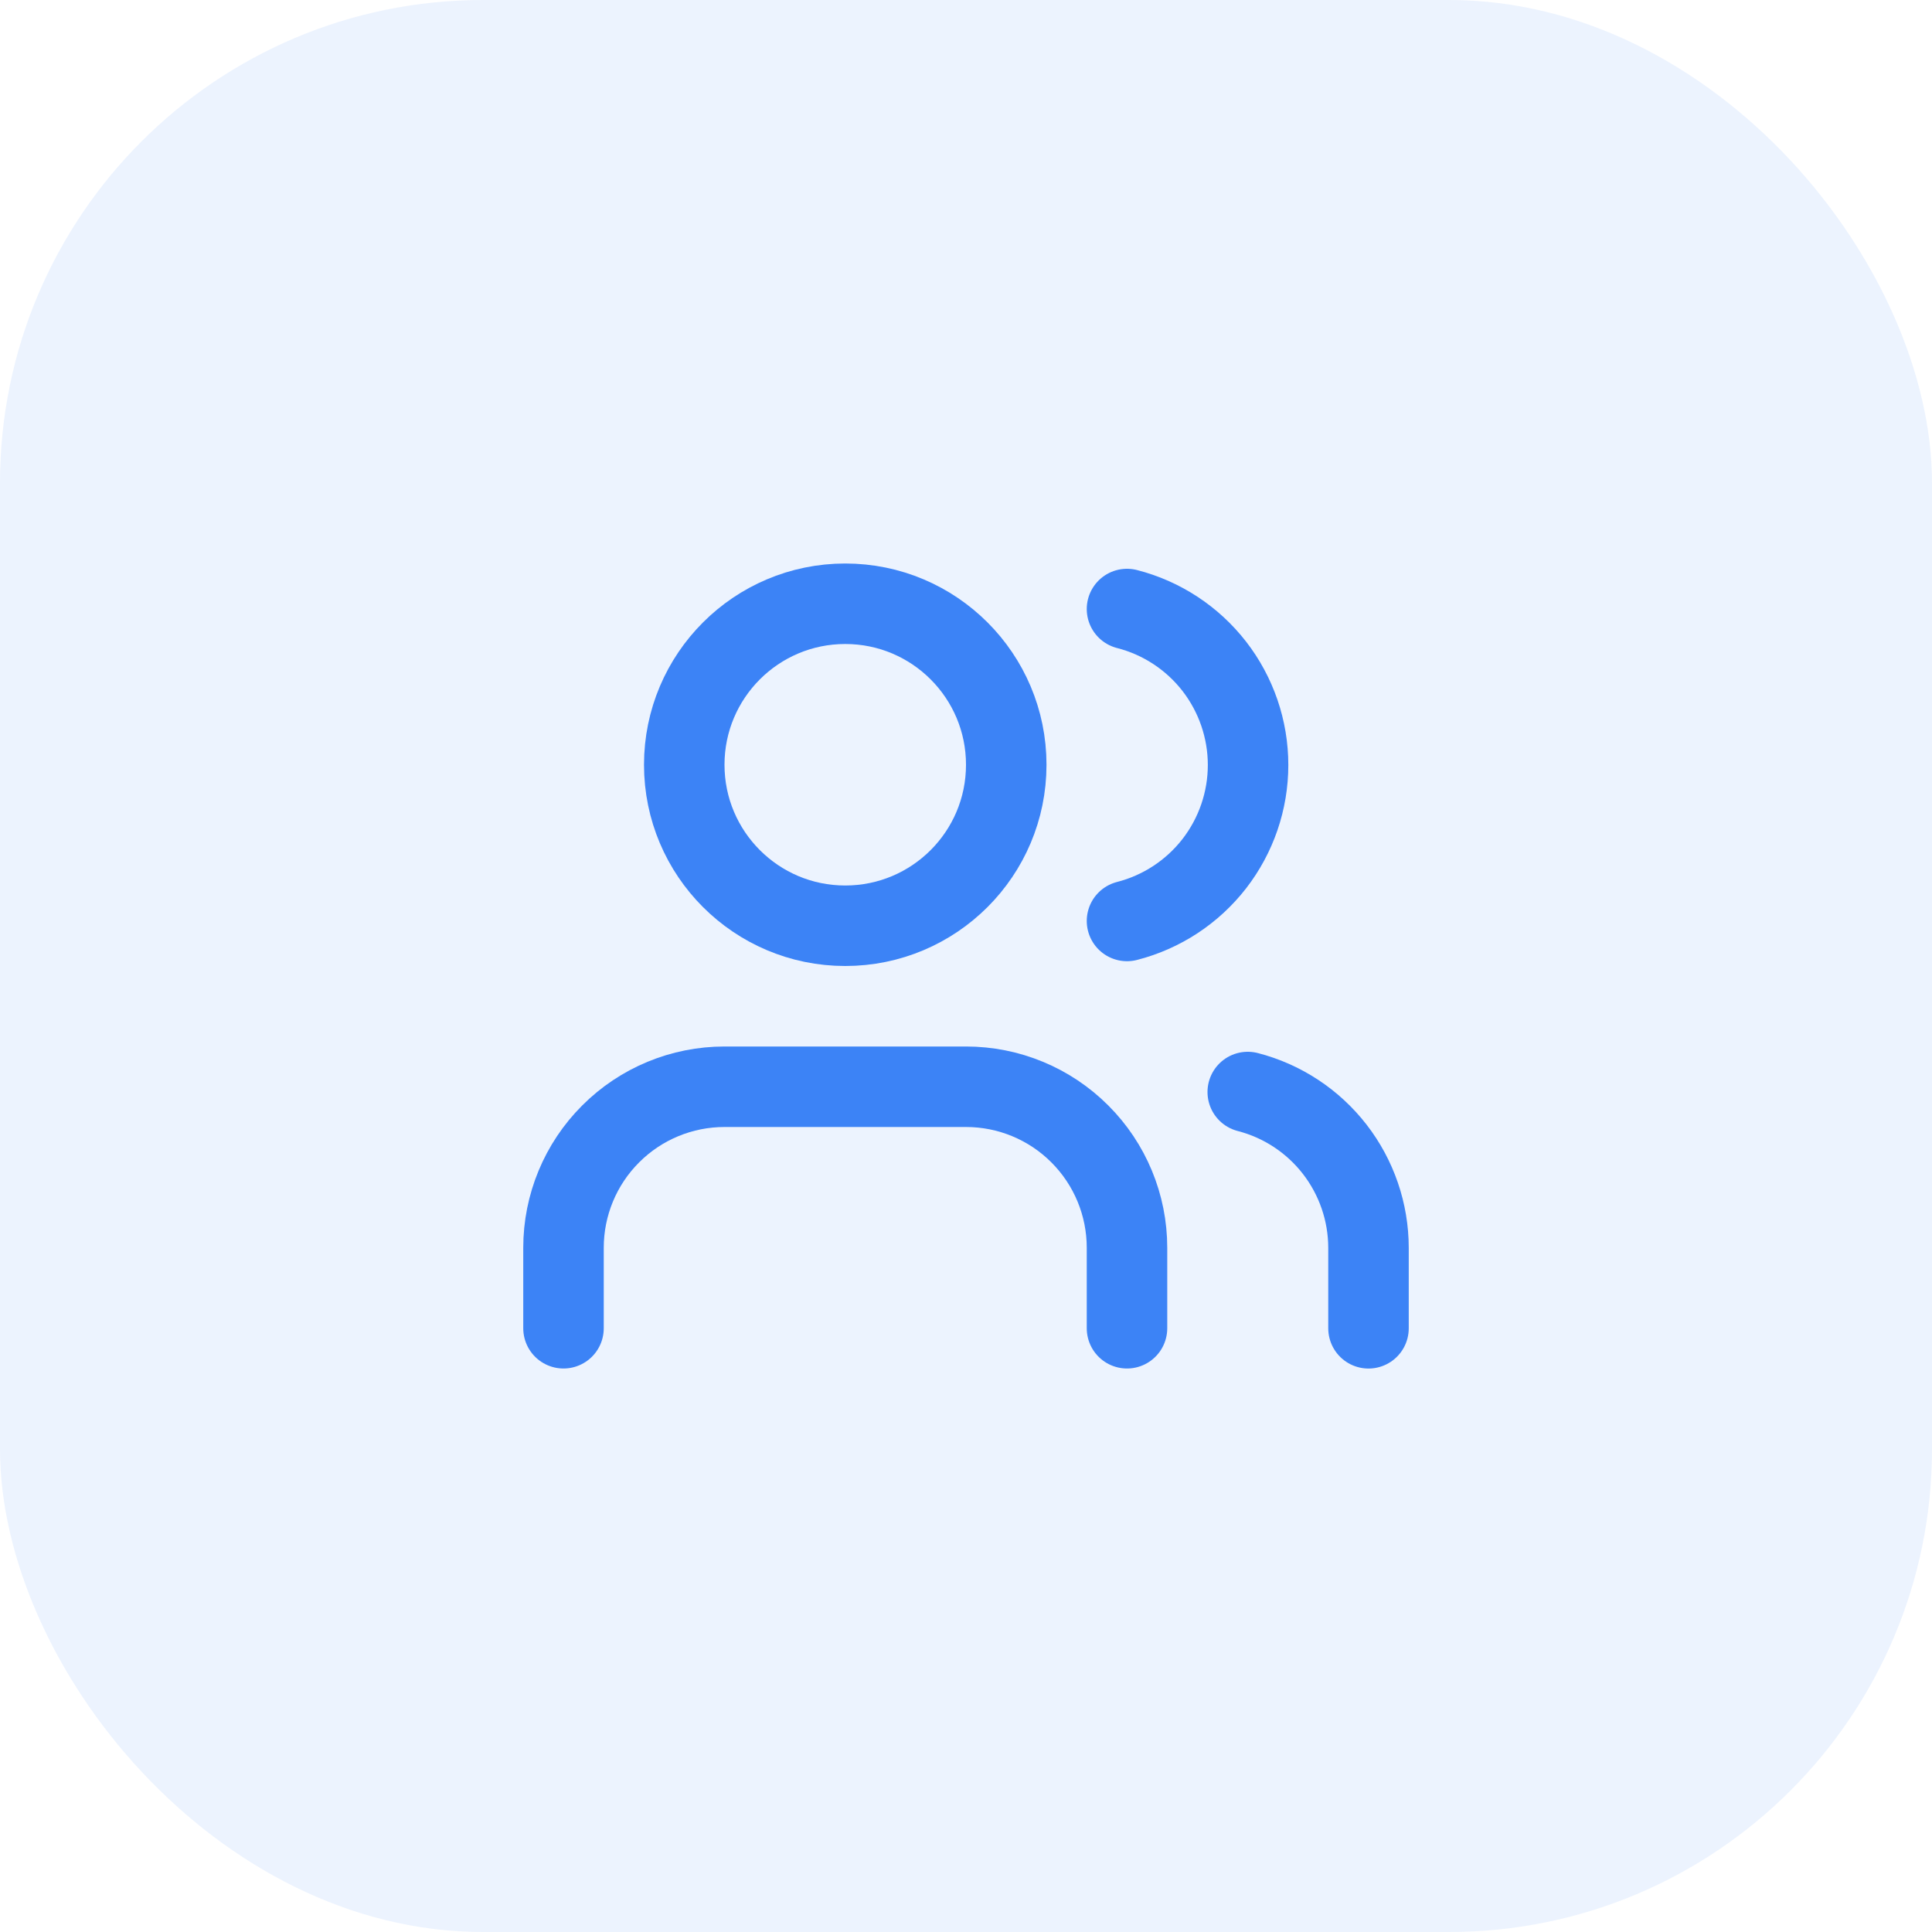
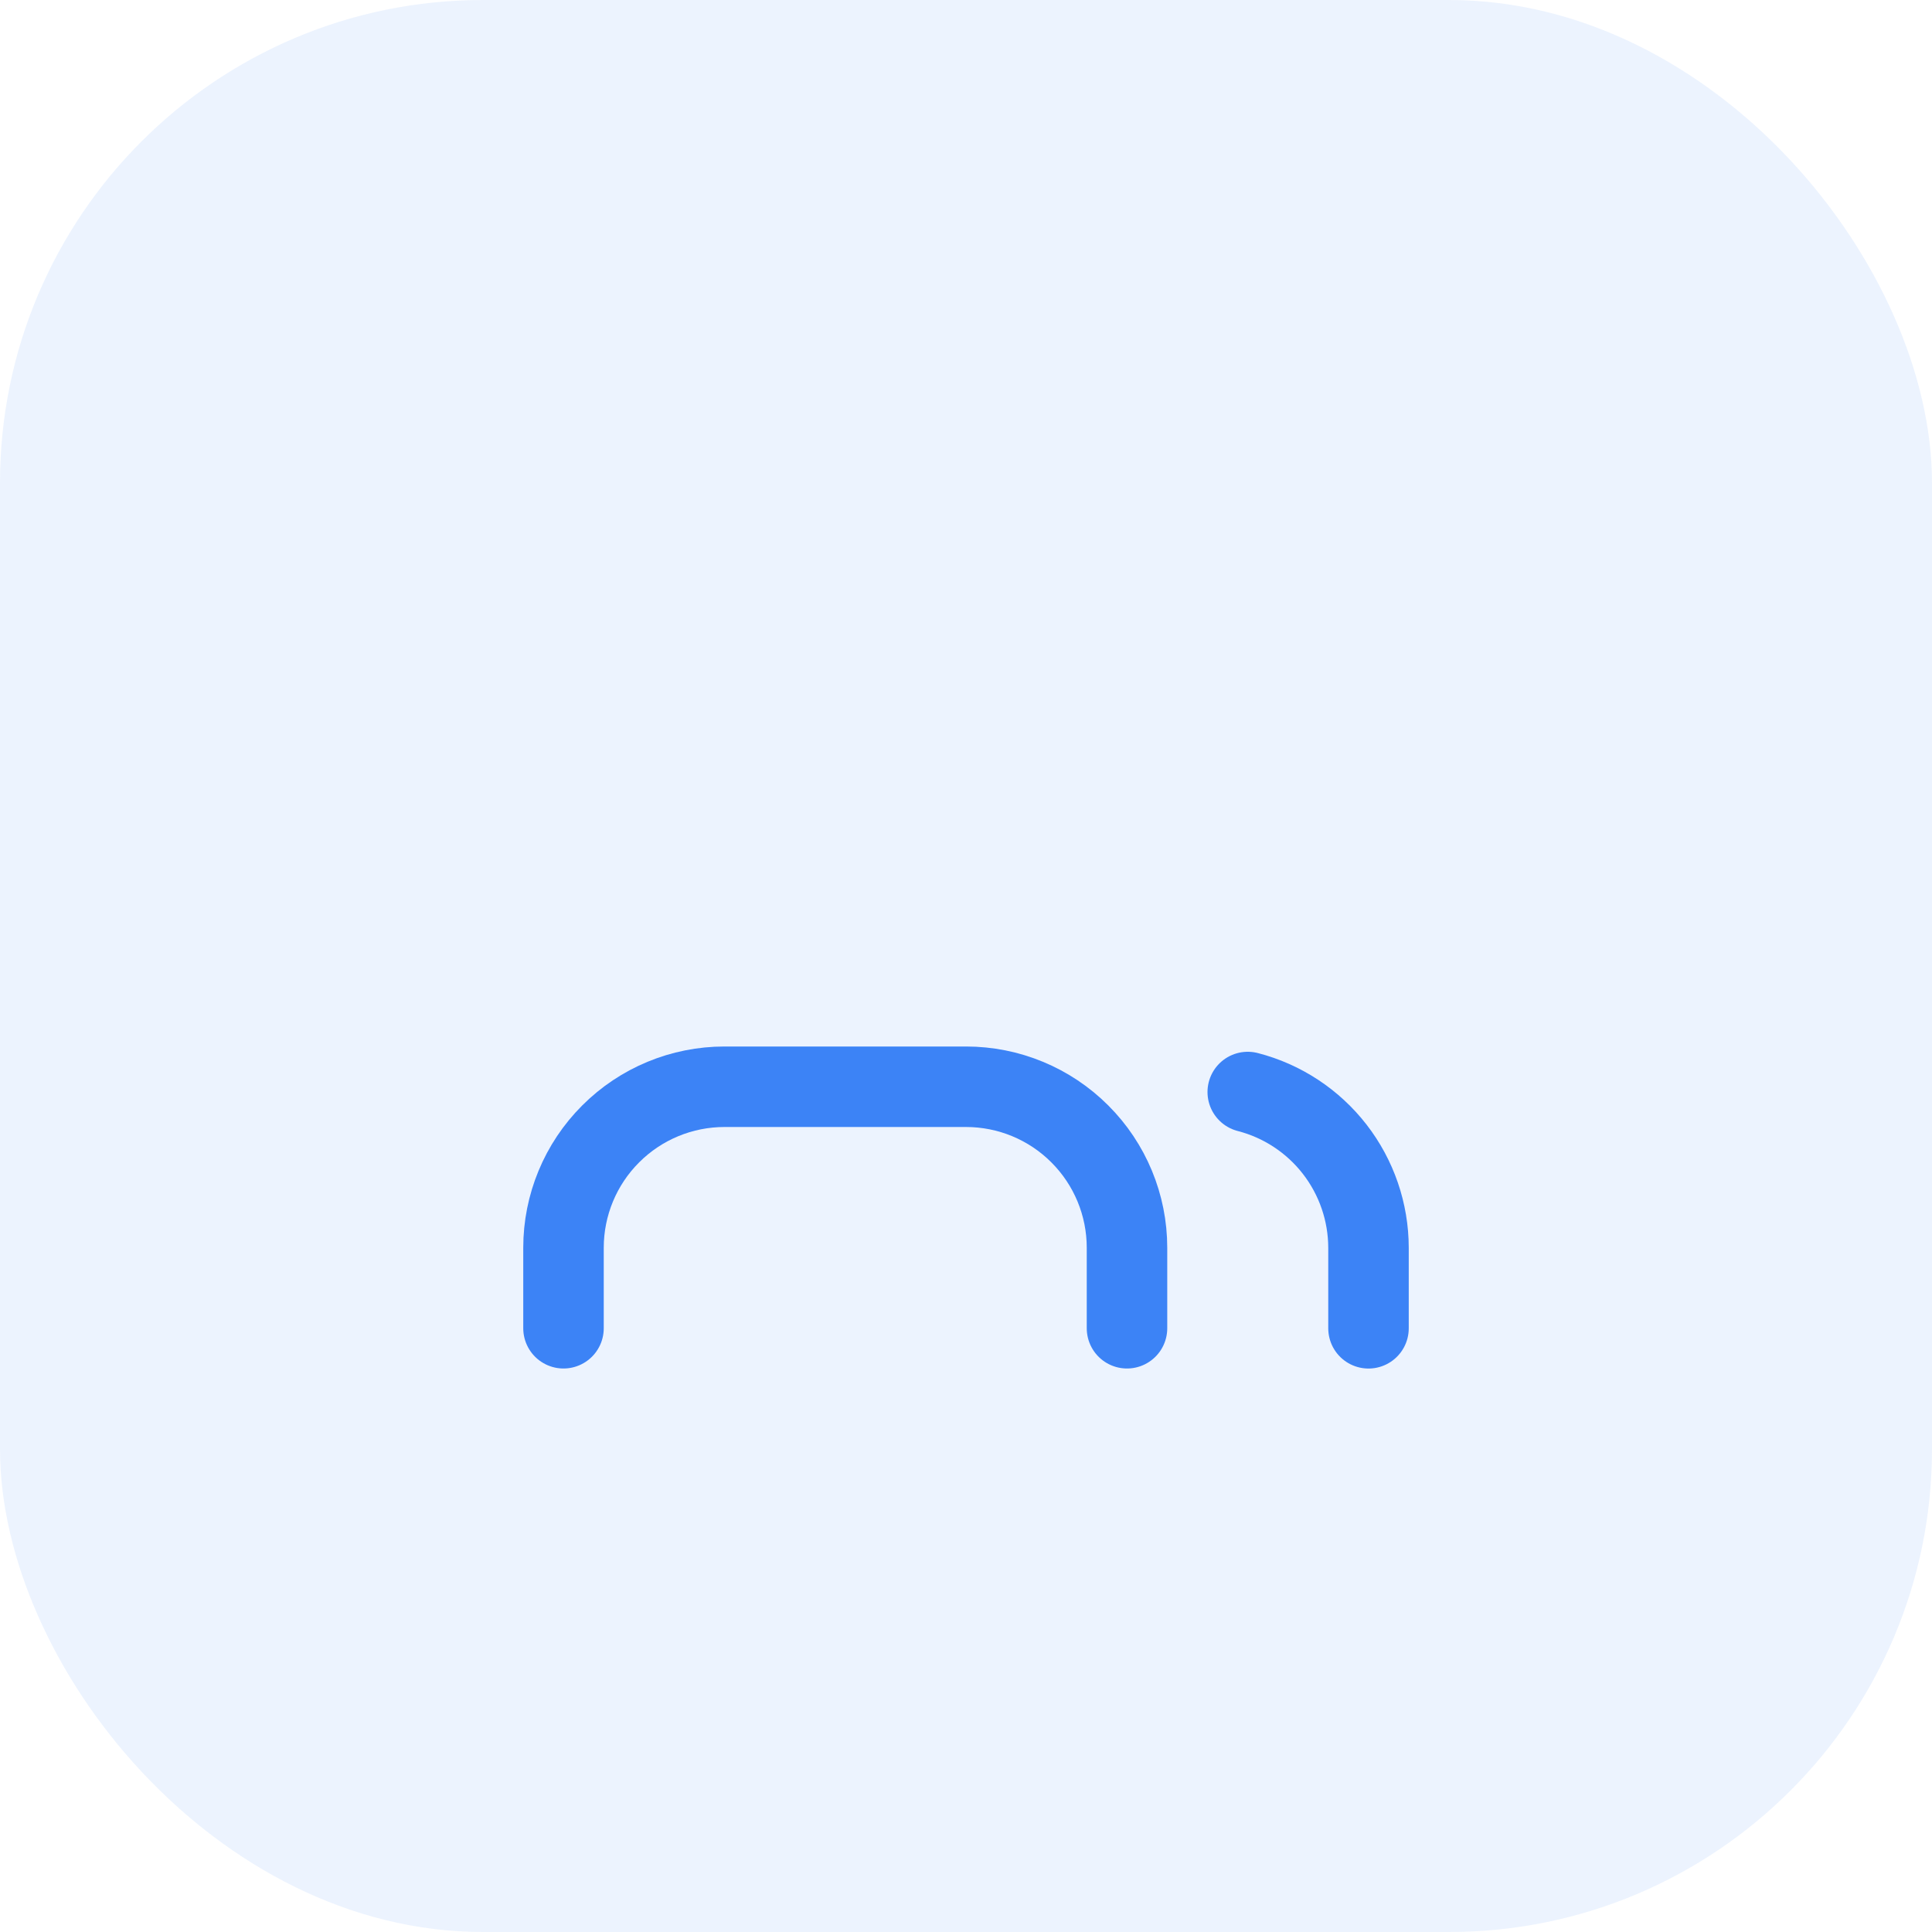
<svg xmlns="http://www.w3.org/2000/svg" width="48" height="48" viewBox="0 0 48 48" fill="none">
  <rect width="48" height="48" rx="12" fill="#3C83F6" fill-opacity="0.1" />
  <path d="M28 33V31C28 29.939 27.579 28.922 26.828 28.172C26.078 27.421 25.061 27 24 27H18C16.939 27 15.922 27.421 15.172 28.172C14.421 28.922 14 29.939 14 31V33" stroke="#3C83F6" stroke-width="2" stroke-linecap="round" stroke-linejoin="round" />
-   <path d="M21 23C23.209 23 25 21.209 25 19C25 16.791 23.209 15 21 15C18.791 15 17 16.791 17 19C17 21.209 18.791 23 21 23Z" stroke="#3C83F6" stroke-width="2" stroke-linecap="round" stroke-linejoin="round" />
  <path d="M34 33.001V31.001C33.999 30.115 33.704 29.254 33.161 28.553C32.618 27.853 31.858 27.352 31 27.131" stroke="#3C83F6" stroke-width="2" stroke-linecap="round" stroke-linejoin="round" />
-   <path d="M28 15.131C28.86 15.351 29.623 15.852 30.168 16.553C30.712 17.255 31.008 18.118 31.008 19.006C31.008 19.894 30.712 20.757 30.168 21.459C29.623 22.16 28.86 22.661 28 22.881" stroke="#3C83F6" stroke-width="2" stroke-linecap="round" stroke-linejoin="round" />
</svg>